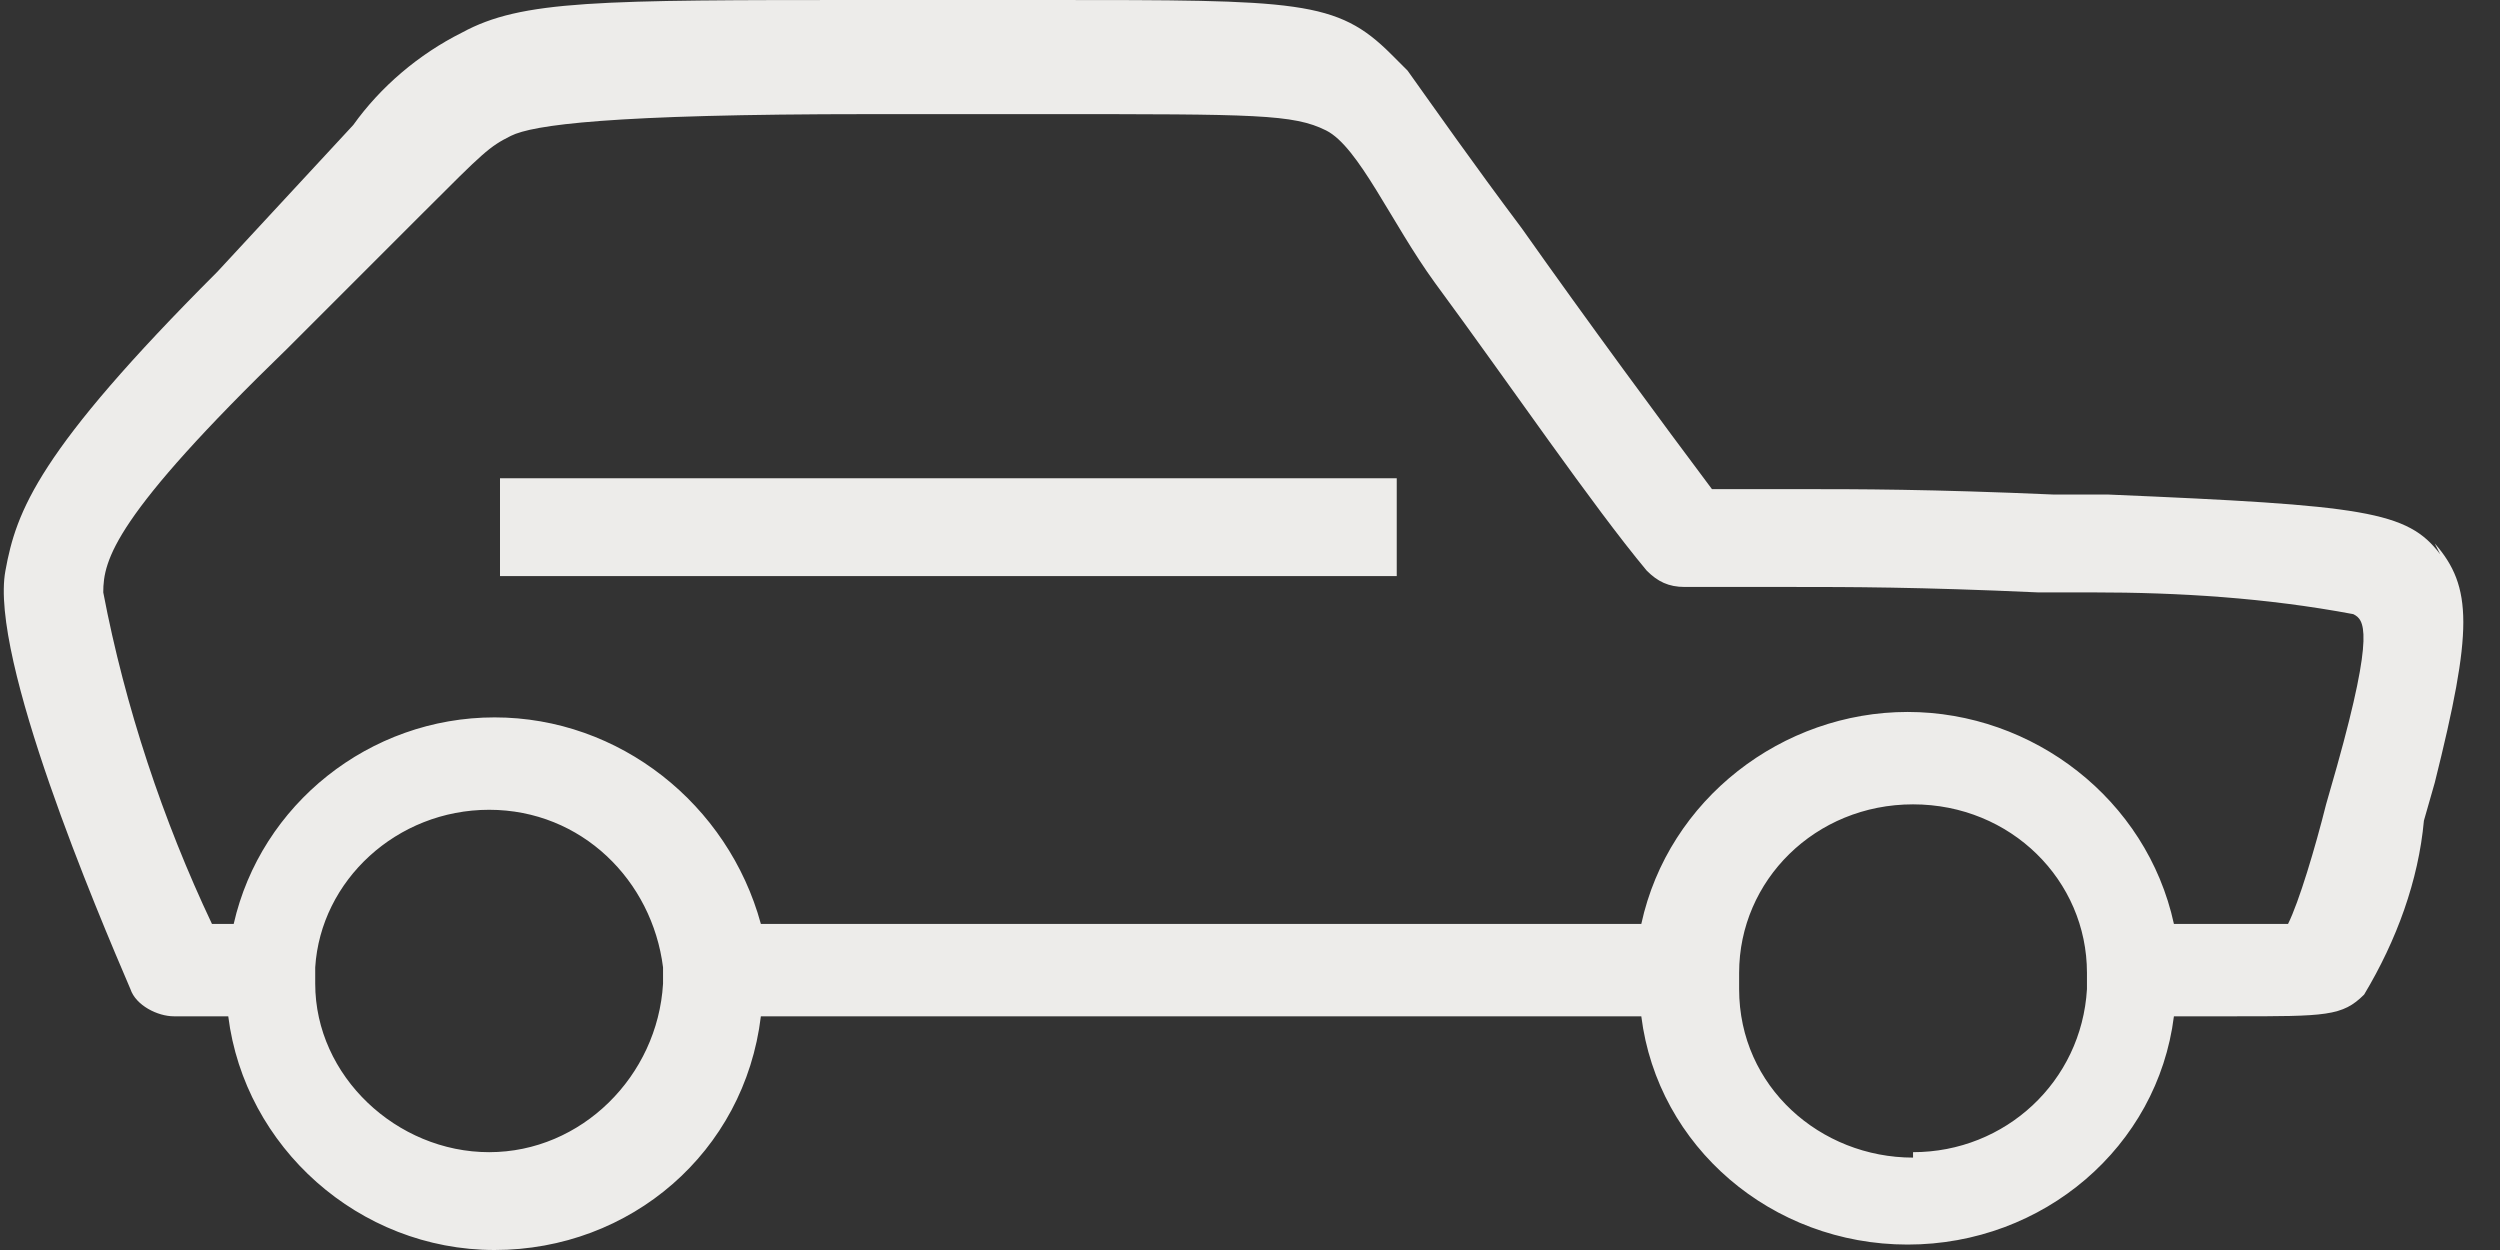
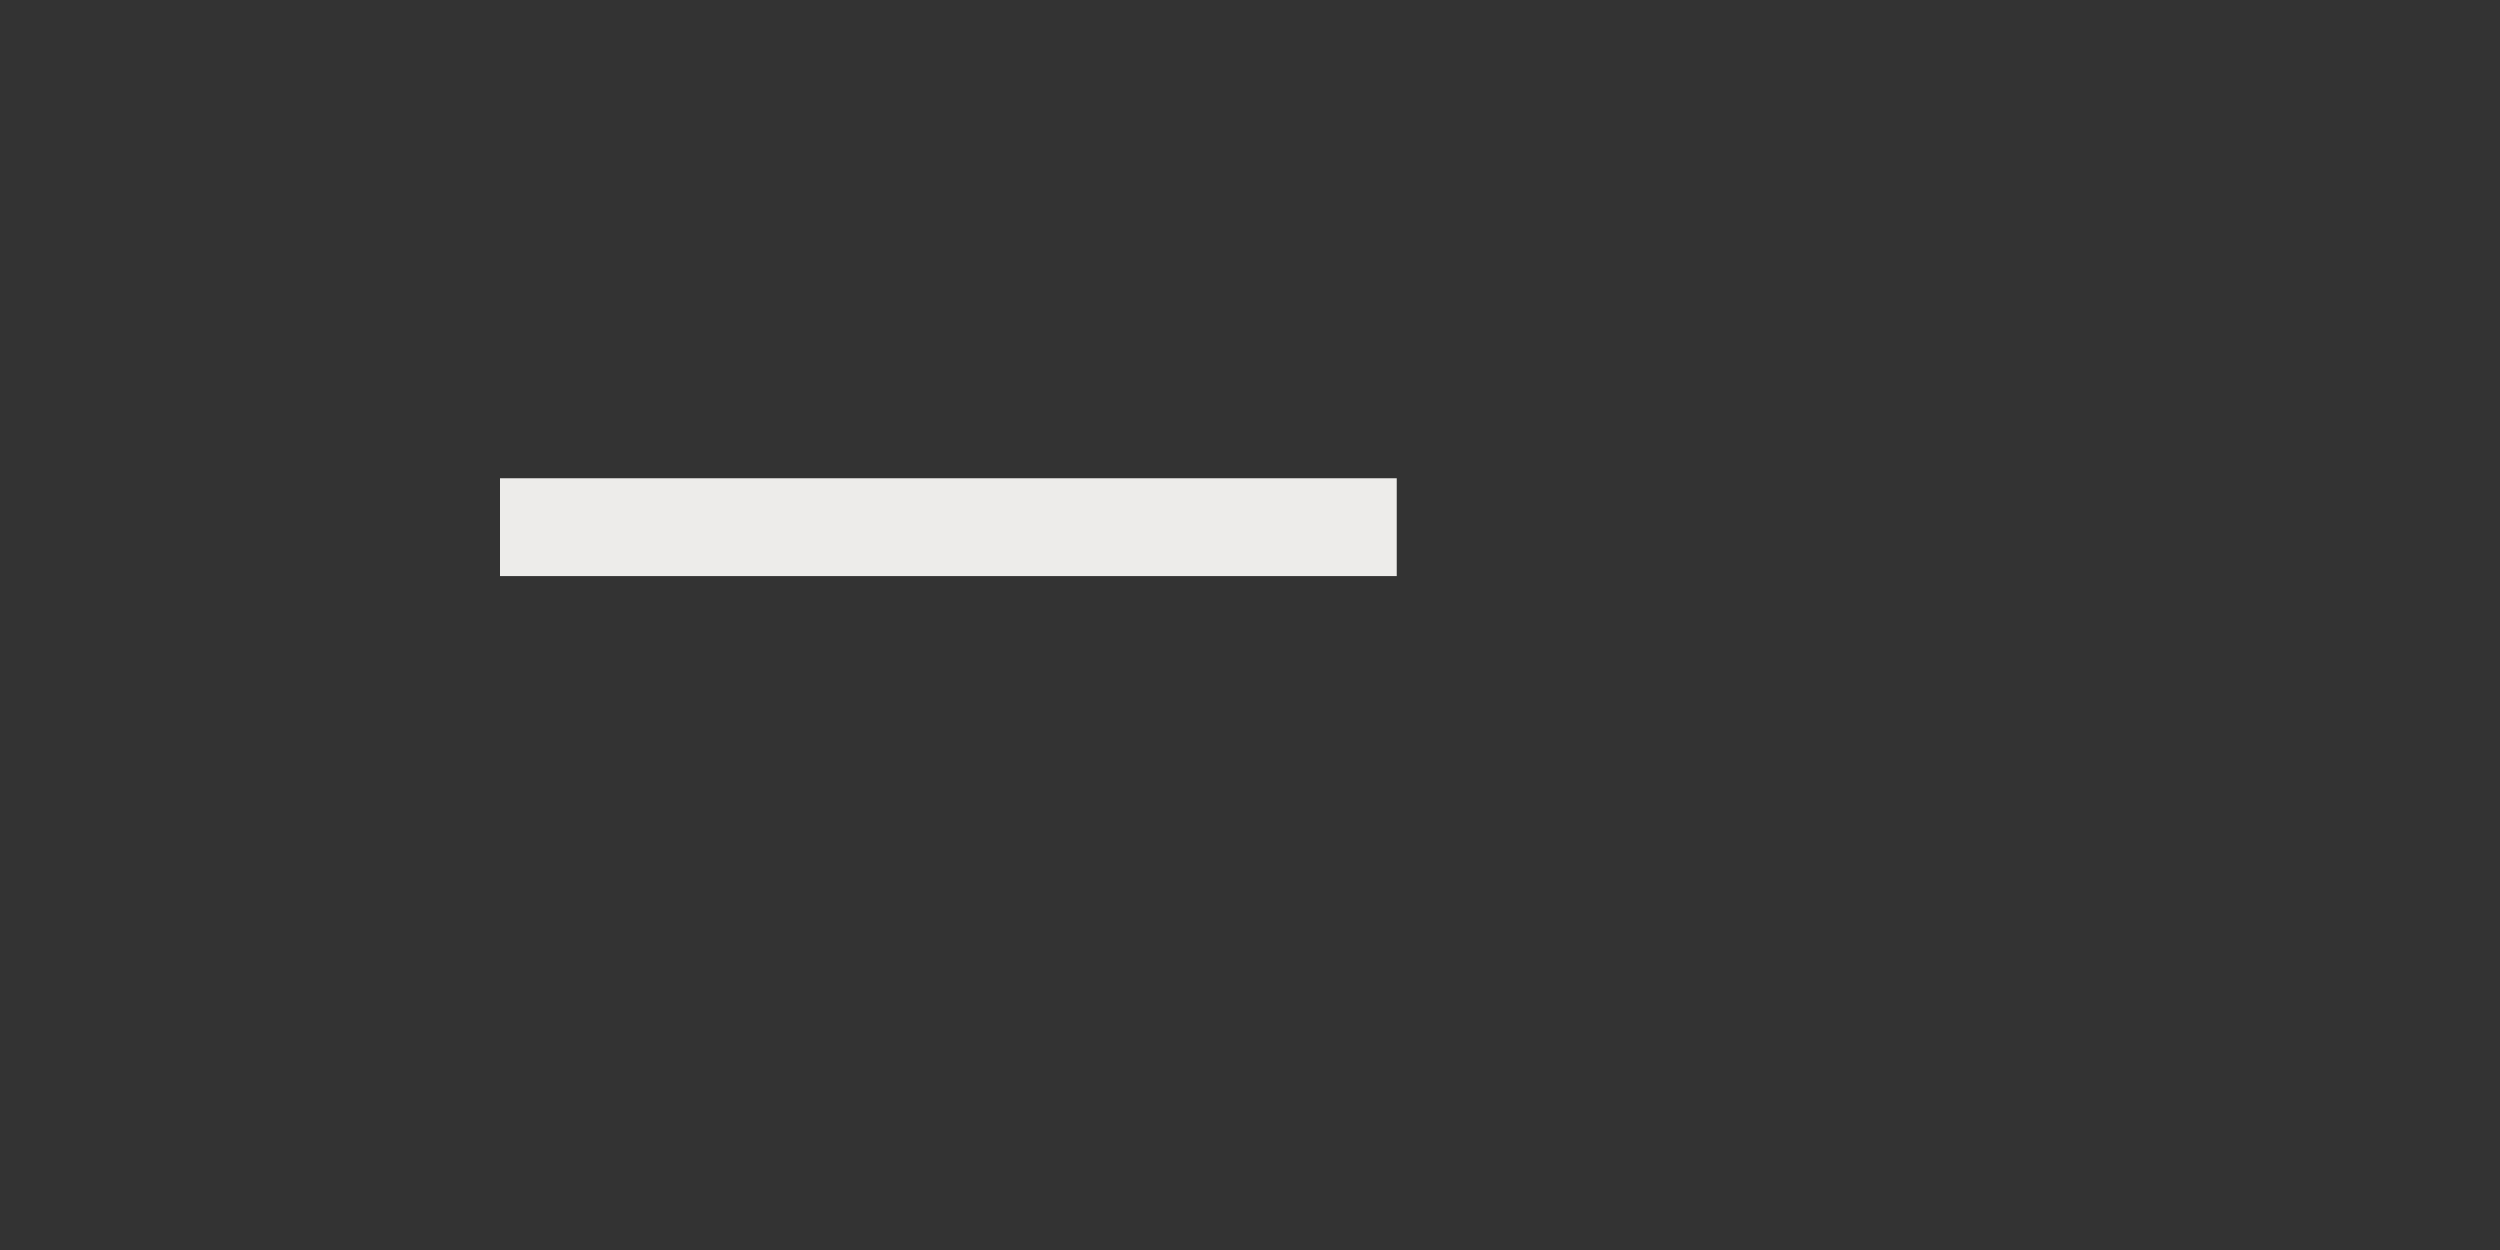
<svg xmlns="http://www.w3.org/2000/svg" version="1.1" id="Layer_1" x="0px" y="0px" viewBox="0 0 46 23" style="enable-background:new 0 0 46 23;" xml:space="preserve">
  <rect x="0" y="0" width="46" height="23" fill="#333333" stroke="none" />
  <style type="text/css">
	.st0{fill-rule:evenodd;clip-rule:evenodd;fill:#EDECEA;}
	.st1{fill:#EDECEA;}
</style>
  <desc>Created with Sketch.</desc>
  <g id="Page-1">
    <g id="Extra-large:-Desktops---12-col" transform="translate(-635, -1497)">
      <g id="HOMES-FOR-SALE" transform="translate(446, 1015)">
        <g id="PACKAGES" transform="translate(0, 169)">
          <g id="LAWRENCE">
            <g id="Group-2" transform="translate(189, 312)">
              <g id="CAR" transform="translate(0, 1)">
                <polygon id="Path" class="st0" points="9.2,8.8 25.7,8.8 25.7,10.6 9.2,10.6        " />
-                 <path id="Shape" class="st1" d="M43,14.1l-0.2,0.7c-0.2,0.8-0.5,1.8-0.7,2.2H40c-0.5-2.3-2.6-3.9-4.9-3.9         c-2.3,0-4.4,1.6-4.9,3.9H14c-0.6-2.2-2.6-3.8-4.9-3.8S4.8,14.8,4.3,17H3.9c-0.9-1.9-1.6-4-2-6.1c0-0.6,0.2-1.4,3.4-4.5         l2.5-2.5C8.9,2.8,9,2.7,9.4,2.5s1.8-0.4,6.6-0.4h3.3c3.8,0,4.5,0,5.1,0.3s1.2,1.7,2,2.8c1.4,1.9,2.9,4.1,3.9,5.3         c0.2,0.2,0.4,0.3,0.7,0.3h2c1,0,2.3,0,4.5,0.1h1c1.6,0,3.2,0.1,4.8,0.4C43.5,11.4,43.7,11.6,43,14.1z M35.2,21.3         c-1.7,0-3.2-1.3-3.2-3.1c0-0.1,0-0.2,0-0.3c0-1.7,1.4-3.1,3.2-3.1s3.2,1.4,3.2,3.1c0,0.1,0,0.2,0,0.3c-0.1,1.7-1.5,3-3.2,3         V21.3z M9,21.2c-1.7,0-3.2-1.4-3.2-3.1c0-0.1,0-0.2,0-0.3c0.1-1.6,1.5-2.9,3.2-2.9s3,1.3,3.2,2.9c0,0.1,0,0.2,0,0.3         C12.1,19.8,10.7,21.2,9,21.2L9,21.2z M44.9,10.2c-0.6-0.8-1.4-0.9-6.1-1.1h-1C35.5,9,34.2,9,33.1,9h-1.6         c-0.9-1.2-2.3-3.1-3.5-4.8C27.1,3,26.4,2,25.9,1.3c-0.1-0.1-0.2-0.2-0.3-0.3c-1-1-1.7-1-6.3-1H16c-5,0-6.4,0-7.5,0.6         C7.7,1,7,1.6,6.5,2.3L4,5c-3.3,3.3-3.7,4.4-3.9,5.5c-0.3,1.6,1.7,6.3,2.3,7.7c0.1,0.3,0.5,0.5,0.8,0.5h1         C4.5,21.1,6.6,23,9.1,23s4.6-1.8,4.9-4.3h16.2c0.3,2.4,2.4,4.2,4.9,4.2s4.6-1.8,4.9-4.2h1.1c1.7,0,2,0,2.4-0.4         c0.6-1,1-2.1,1.1-3.2l0.2-0.7c0.7-2.8,0.7-3.6,0-4.4L44.9,10.2z" />
              </g>
            </g>
          </g>
        </g>
      </g>
    </g>
  </g>
</svg>